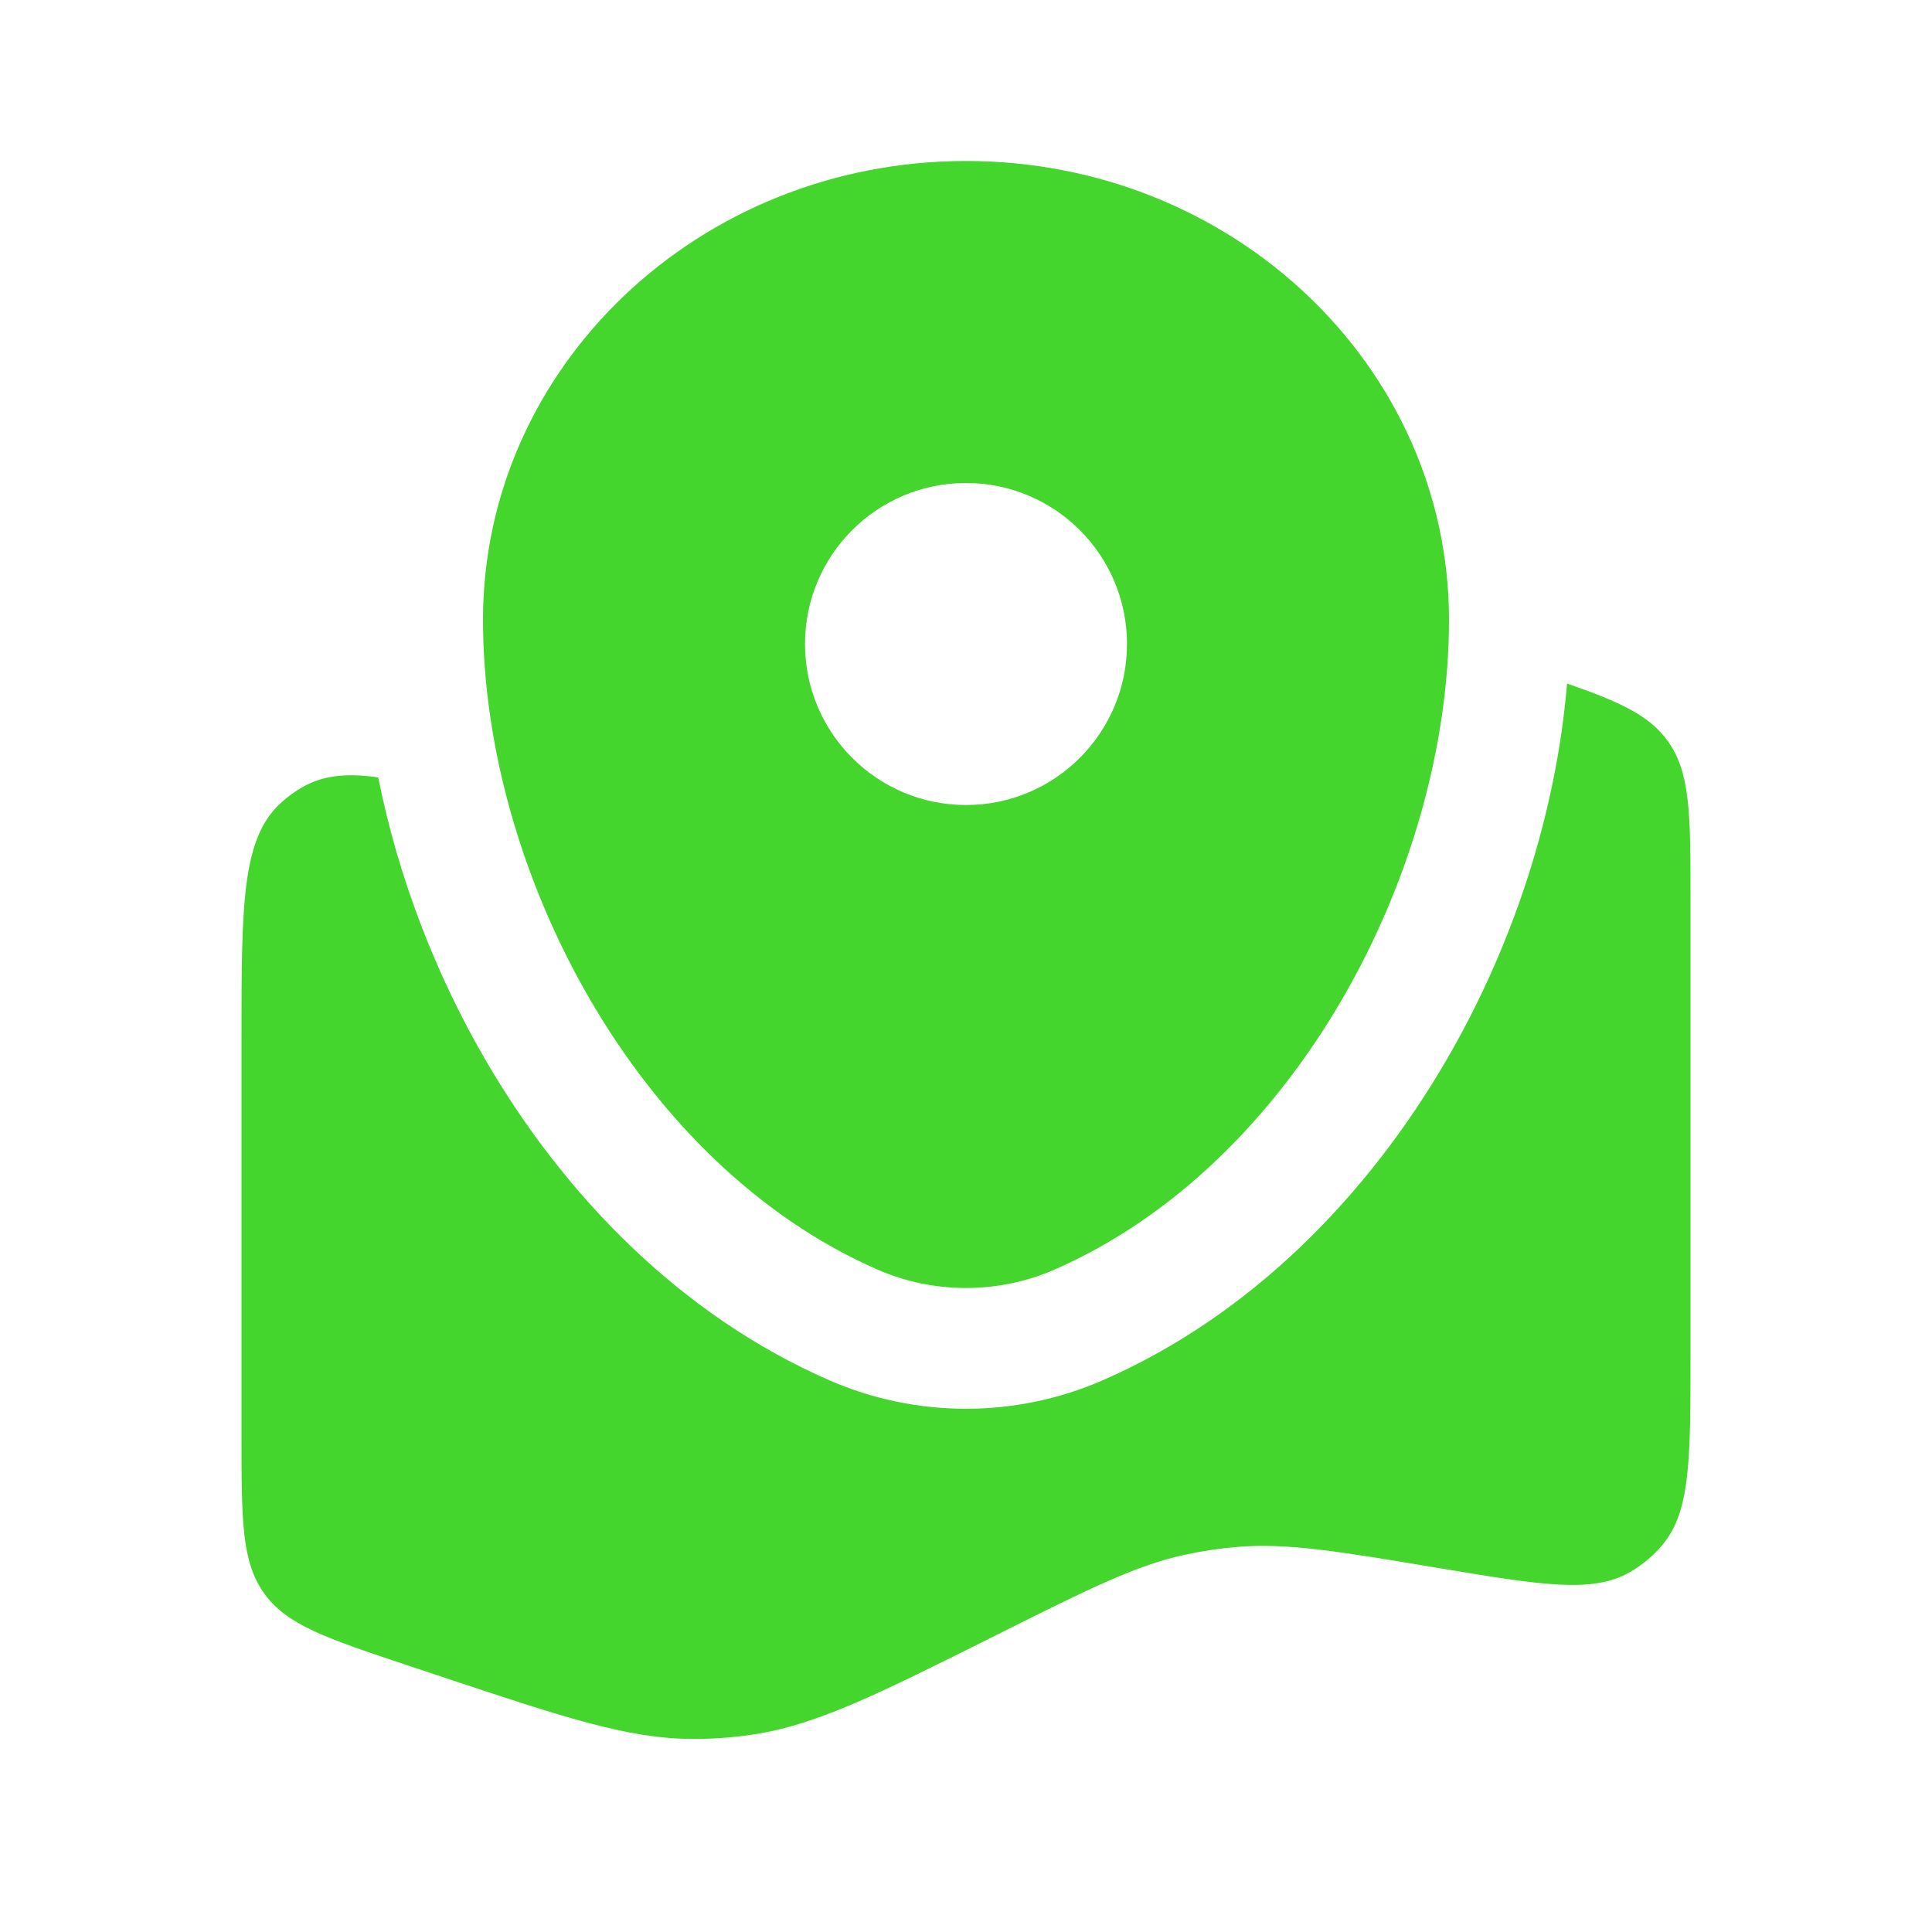
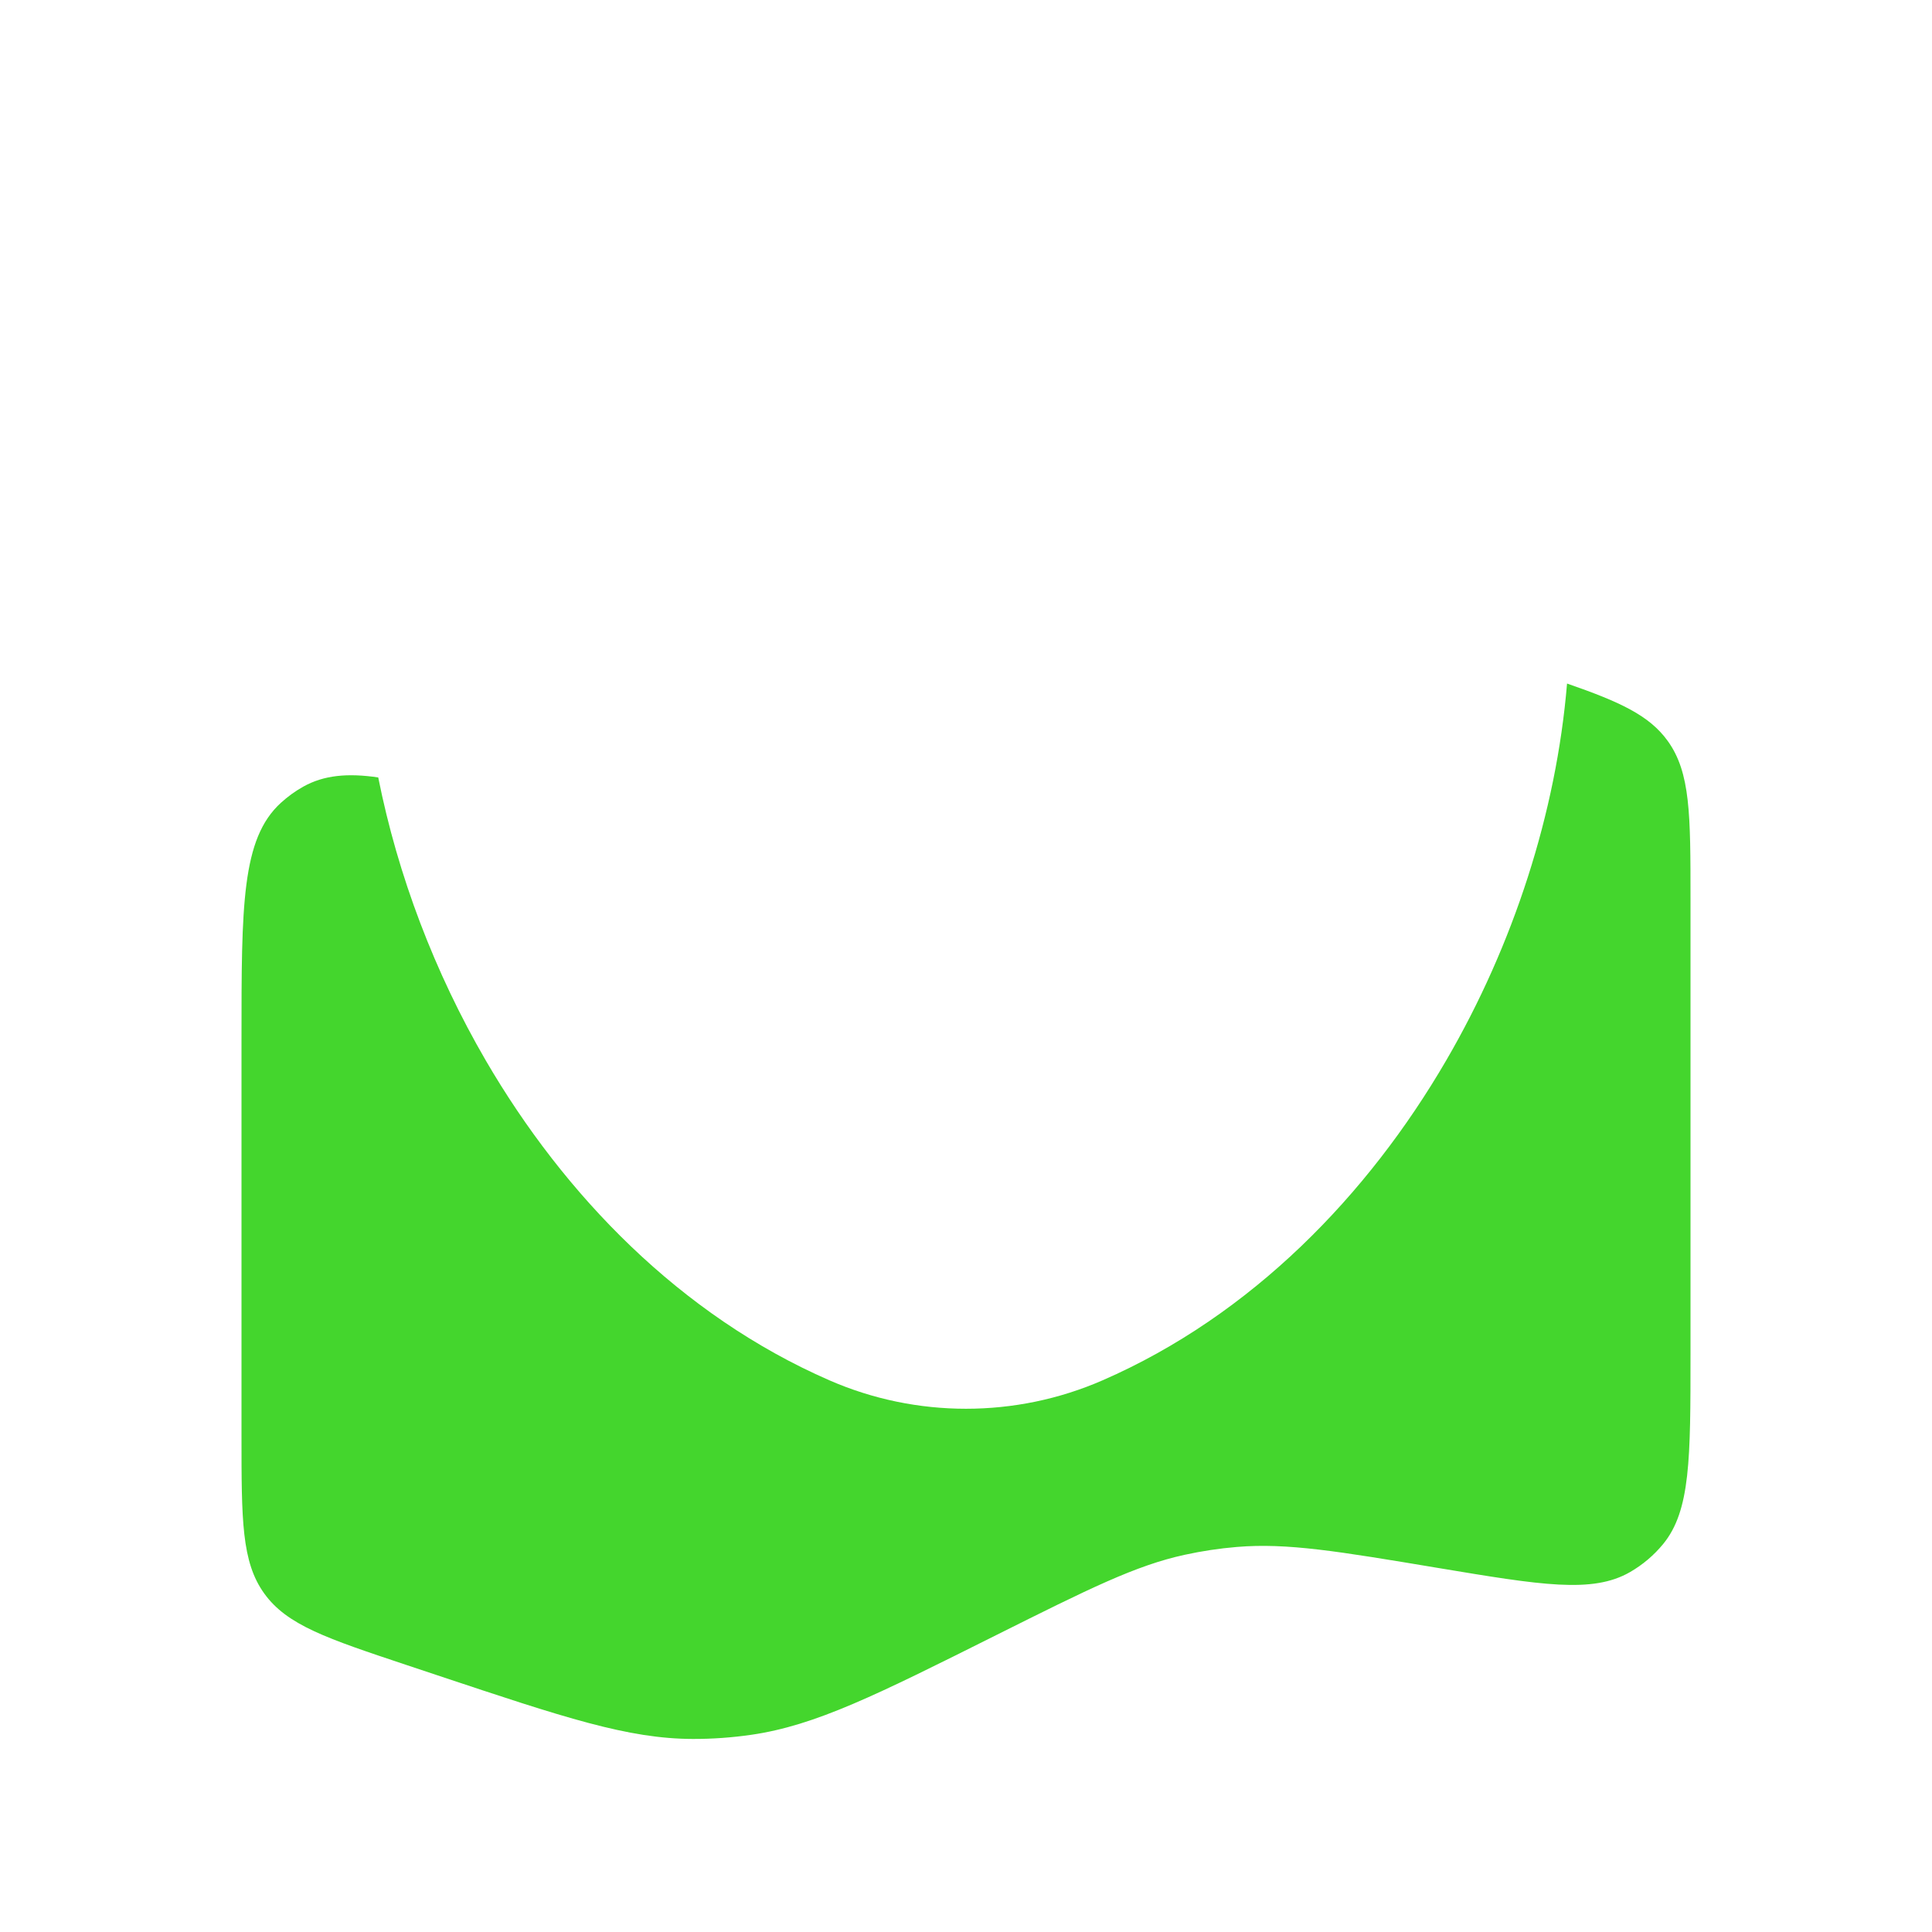
<svg xmlns="http://www.w3.org/2000/svg" width="40" height="40" viewBox="0 0 40 40" fill="none">
  <path d="M35 28.048V18.604C35 16.864 35 15.995 34.528 15.34C34.147 14.811 33.535 14.53 32.444 14.152C32.221 16.829 31.335 19.563 29.942 21.955C28.321 24.741 25.914 27.232 22.828 28.578C21.03 29.363 18.97 29.363 17.172 28.578C14.086 27.232 11.679 24.741 10.057 21.955C9.001 20.14 8.236 18.129 7.831 16.096C7.193 16.002 6.704 16.05 6.282 16.285C6.113 16.379 5.956 16.493 5.814 16.623C5 17.366 5 18.749 5 21.513V29.73C5 31.469 5 32.339 5.472 32.993C5.944 33.648 6.769 33.923 8.419 34.473L9.058 34.686C11.686 35.562 13.001 36 14.345 36.003C14.75 36.004 15.154 35.975 15.555 35.917C16.885 35.724 18.135 35.099 20.634 33.849C22.55 32.892 23.508 32.413 24.525 32.191C24.882 32.113 25.244 32.058 25.608 32.028C26.646 31.941 27.693 32.115 29.787 32.465C31.909 32.818 32.97 32.995 33.745 32.55C34.008 32.399 34.242 32.201 34.434 31.967C35 31.276 35 30.2 35 28.048Z" fill="#44D62D" />
-   <path fill-rule="evenodd" clip-rule="evenodd" d="M20 3.333C14.477 3.333 10 7.587 10 12.834C10 18.04 13.192 24.114 18.171 26.287C19.332 26.793 20.668 26.793 21.829 26.287C26.808 24.114 30 18.04 30 12.834C30 7.587 25.523 3.333 20 3.333ZM20 16.667C21.841 16.667 23.333 15.174 23.333 13.333C23.333 11.492 21.841 10 20 10C18.159 10 16.667 11.492 16.667 13.333C16.667 15.174 18.159 16.667 20 16.667Z" fill="#44D62D" />
</svg>